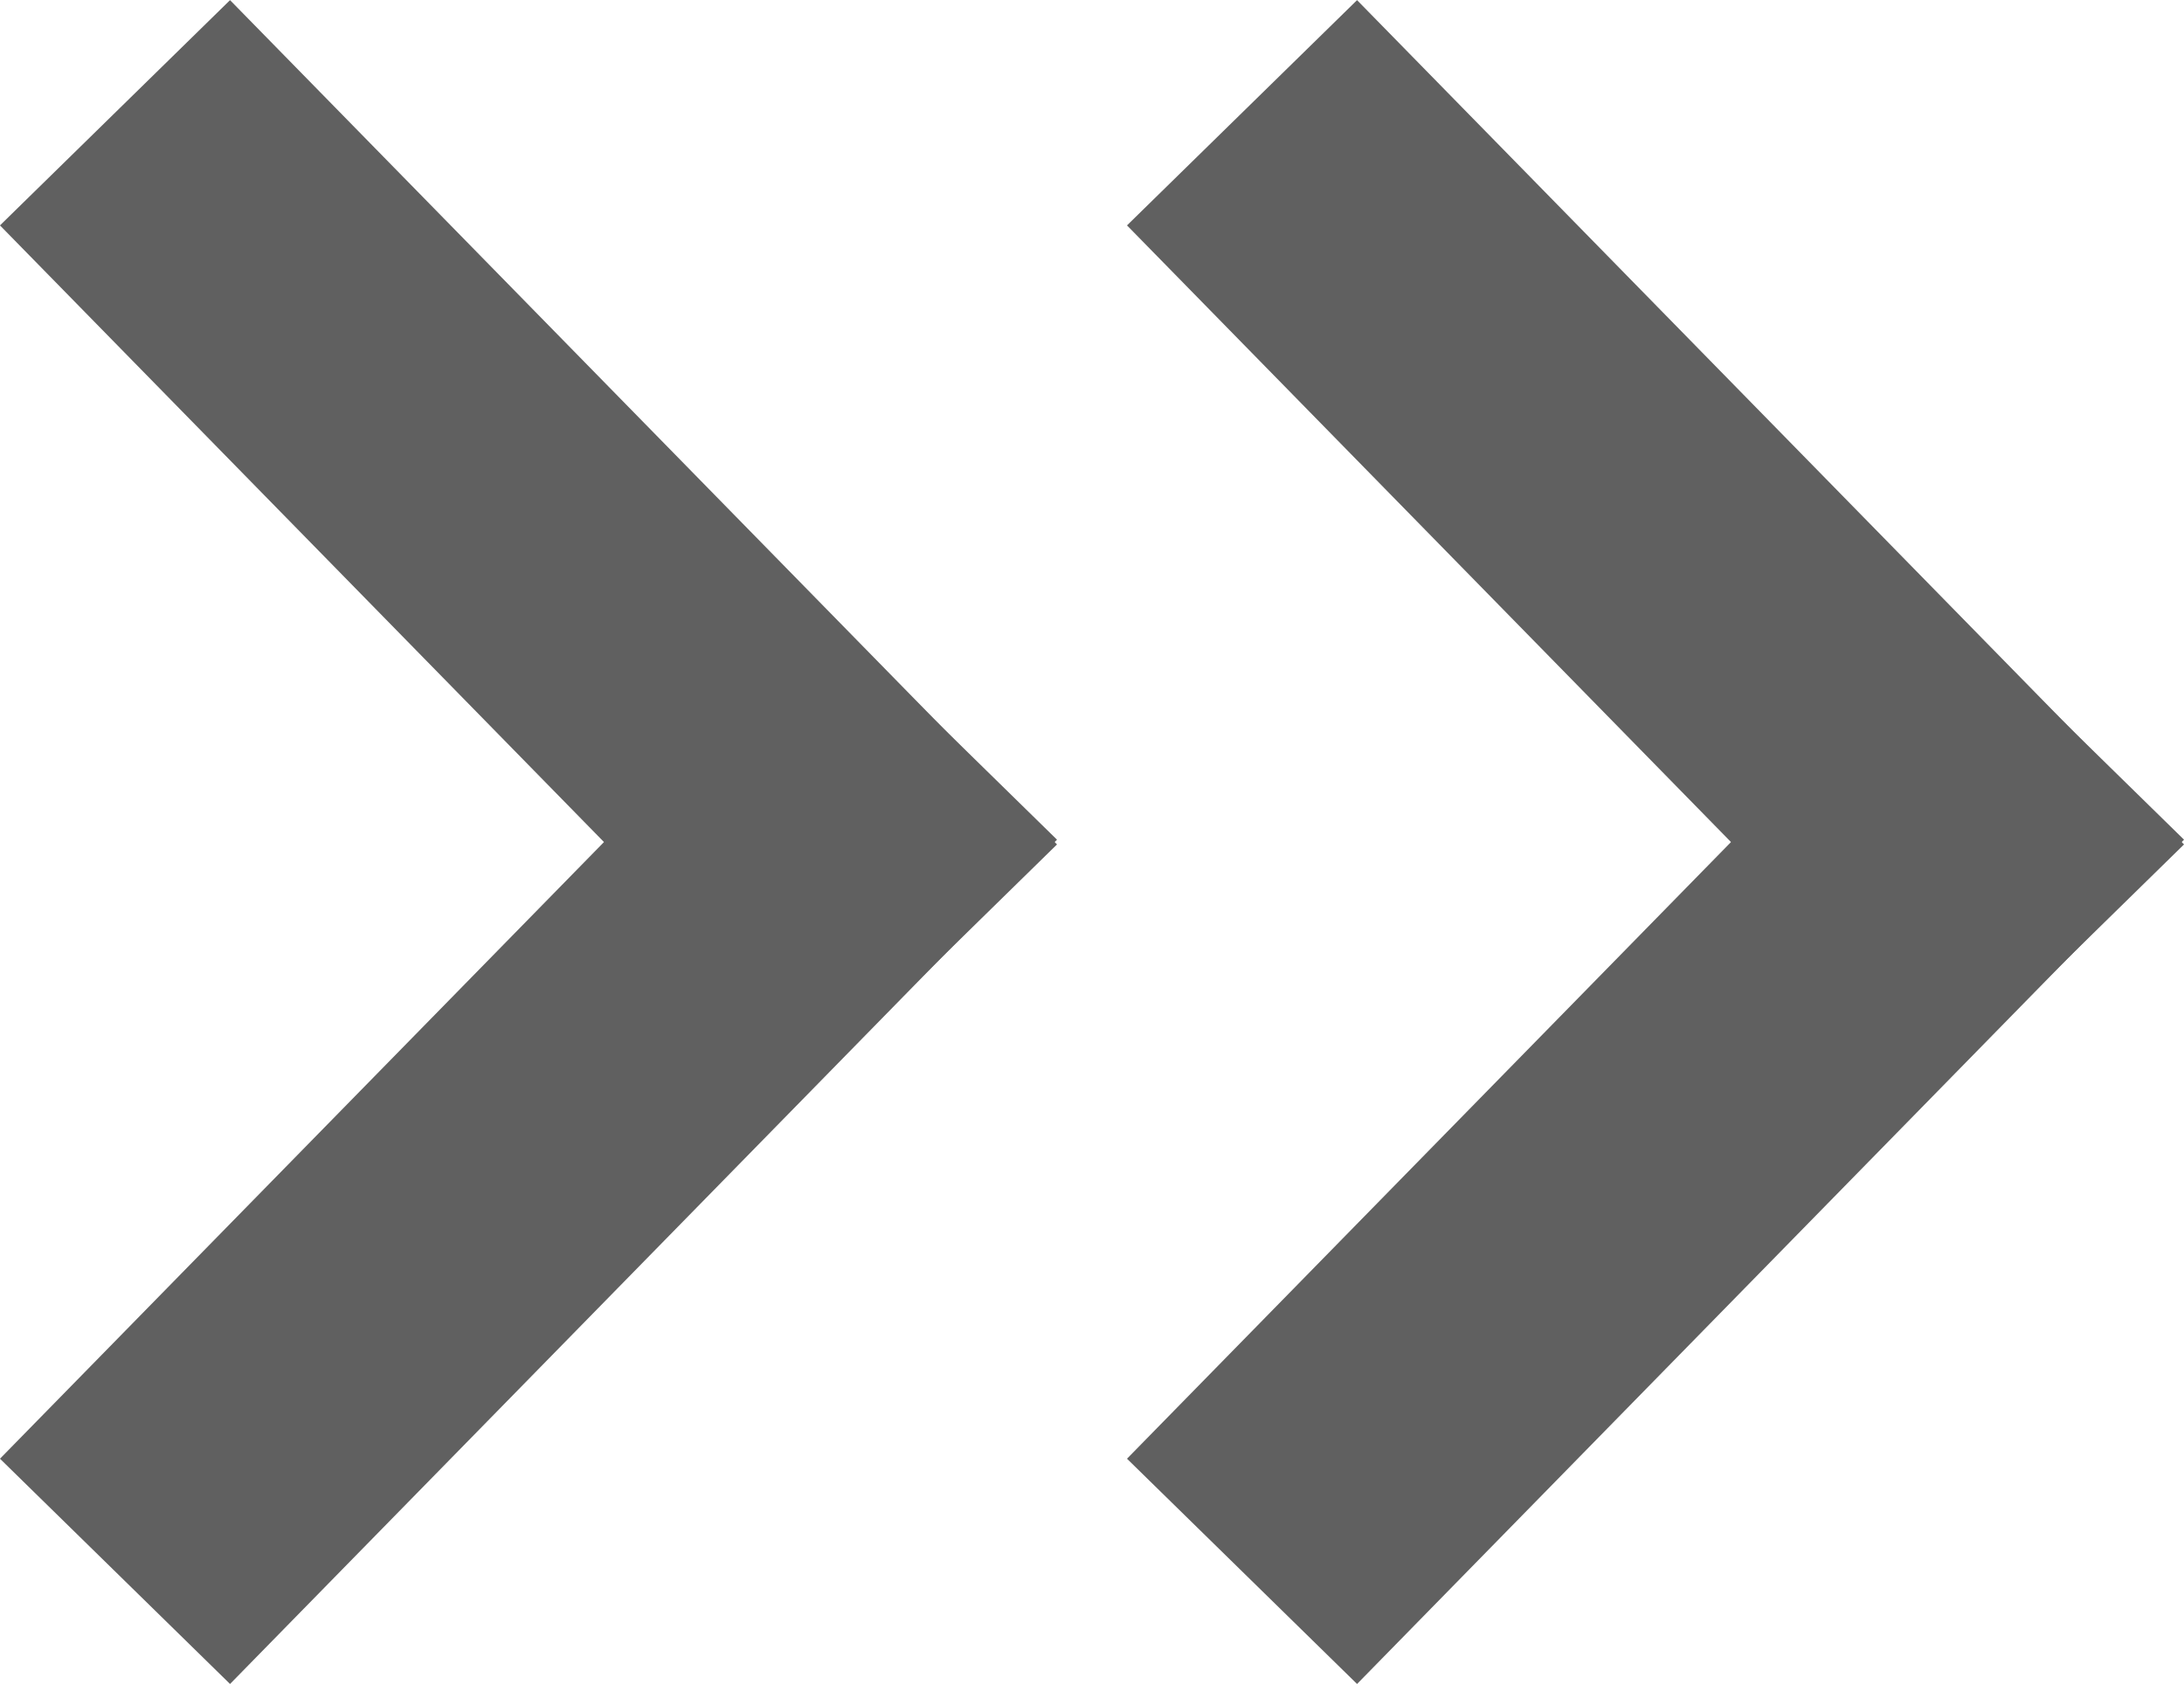
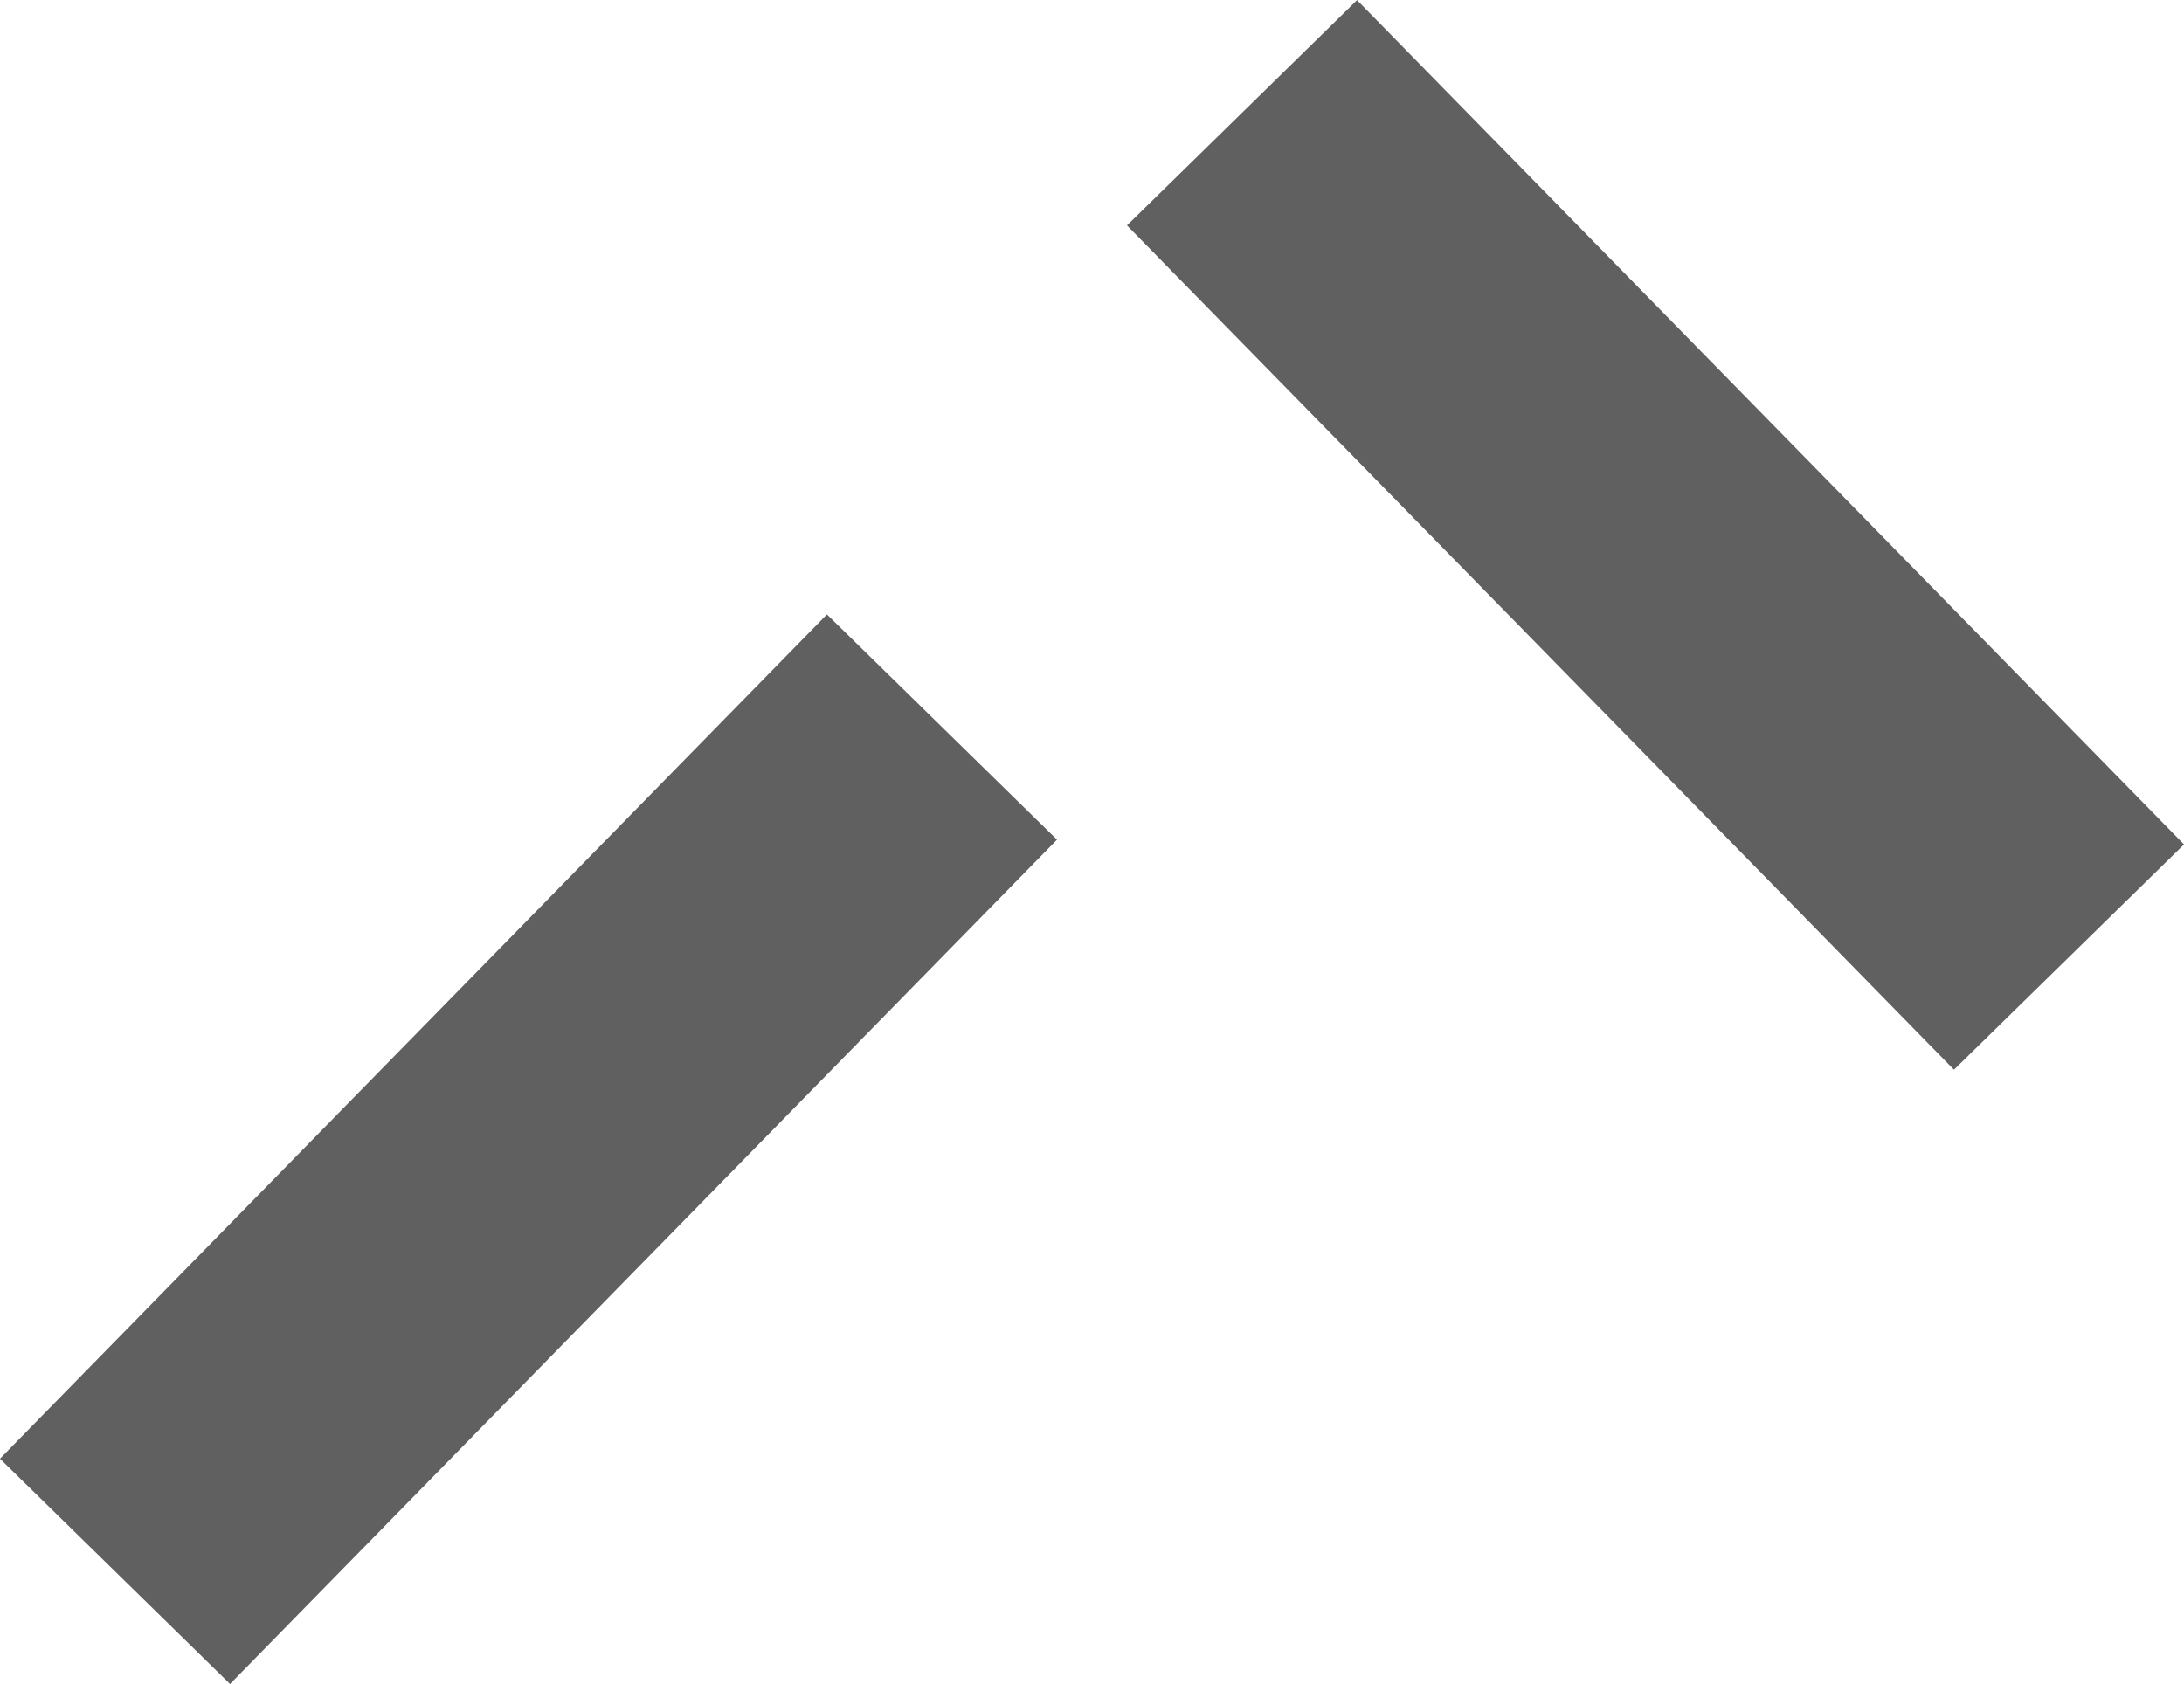
<svg xmlns="http://www.w3.org/2000/svg" width="13.565" height="10.461" viewBox="0 0 13.565 10.461">
  <g id="그룹_3704" data-name="그룹 3704" transform="translate(-1122.202 -2746.564)">
    <g id="그룹_297" data-name="그룹 297" transform="translate(1123.617 2747.979)">
-       <line id="선_68" data-name="선 68" x2="3.737" y2="3.816" transform="translate(-0.001 0)" fill="none" stroke="#606060" stroke-linecap="square" stroke-width="2" />
      <line id="선_69" data-name="선 69" y1="3.816" x2="3.737" transform="translate(-0.001 3.816)" fill="none" stroke="#606060" stroke-linecap="square" stroke-width="2" />
    </g>
    <g id="그룹_298" data-name="그룹 298" transform="translate(1130.617 2747.979)">
      <line id="선_68-2" data-name="선 68" x2="3.737" y2="3.816" transform="translate(-0.001 0)" fill="none" stroke="#606060" stroke-linecap="square" stroke-width="2" />
-       <line id="선_69-2" data-name="선 69" y1="3.816" x2="3.737" transform="translate(-0.001 3.816)" fill="none" stroke="#606060" stroke-linecap="square" stroke-width="2" />
    </g>
  </g>
</svg>